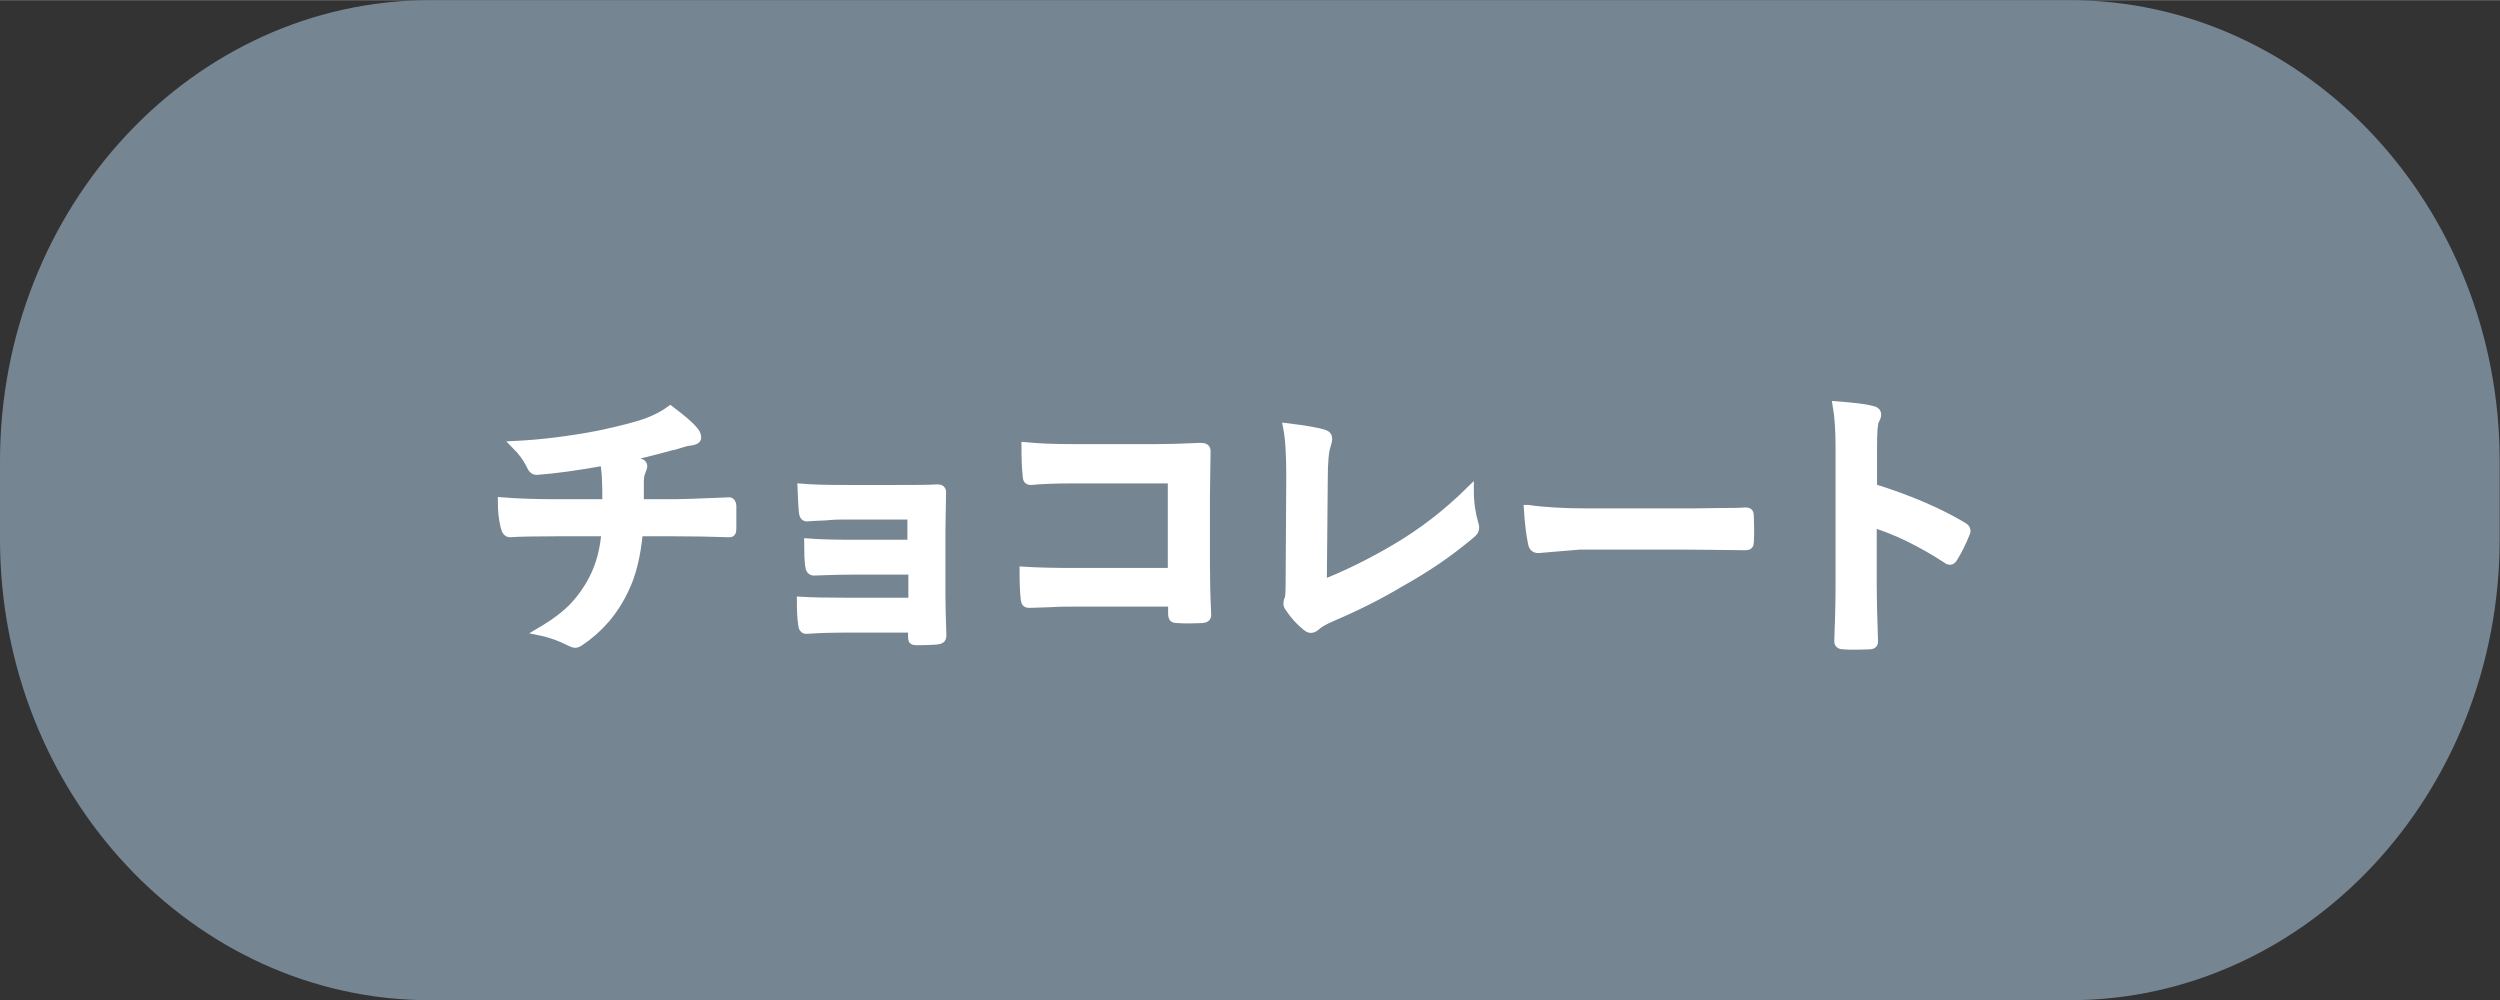
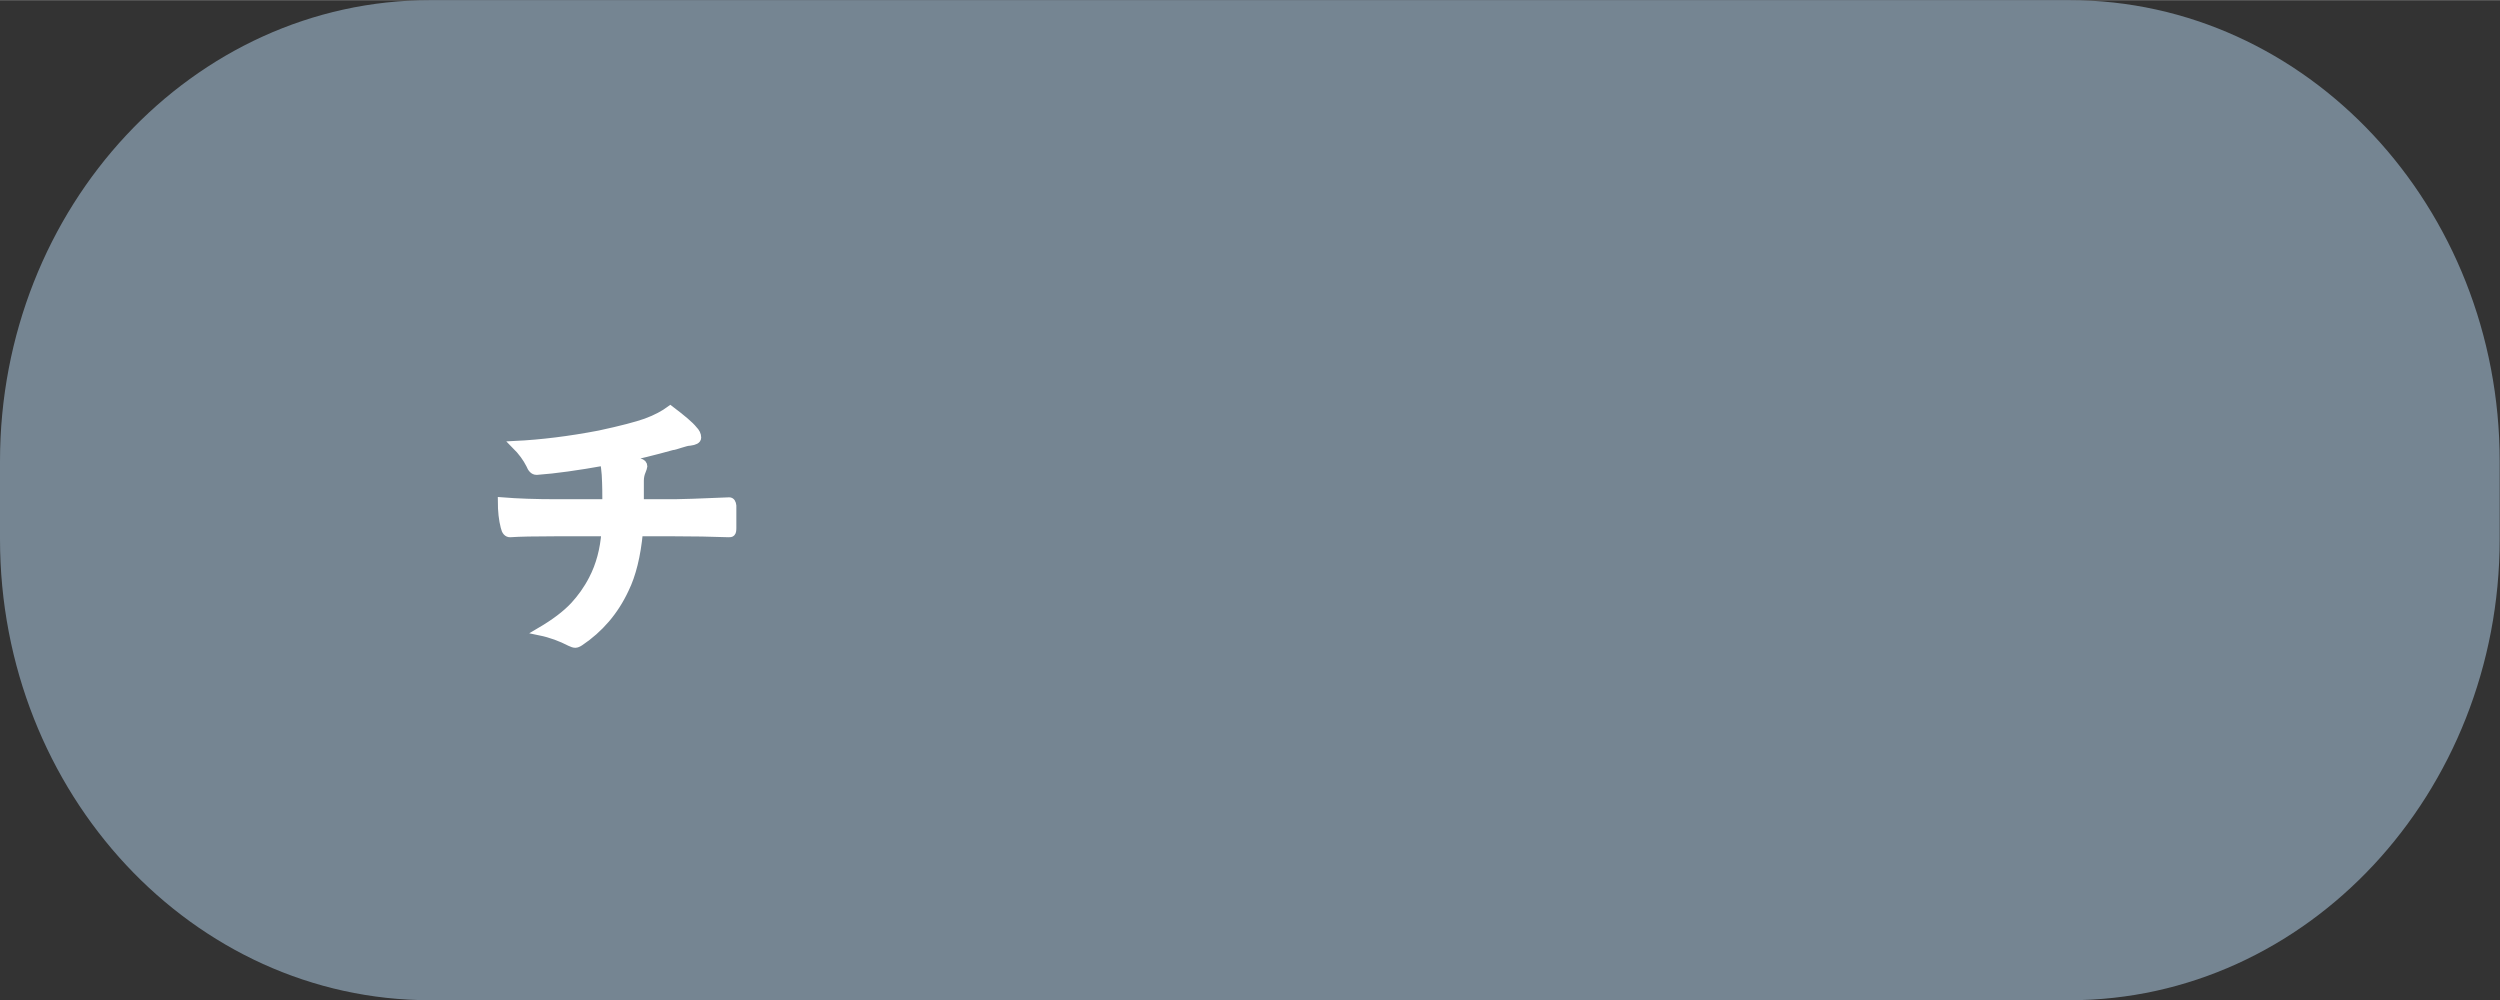
<svg xmlns="http://www.w3.org/2000/svg" id="_レイヤー_2" width="27.84mm" height="11.14mm" viewBox="0 0 78.92 31.57">
  <rect x="0" y="0" width="78.92" height="31.57" fill="#333333" stroke="none" />
  <defs>
    <style>.cls-1{fill:#758592;stroke-width:0px;}.cls-2{fill:#fff;stroke:#fff;stroke-miterlimit:10;stroke-width:.25px;}</style>
  </defs>
  <g id="_レイヤー_1-2">
    <path class="cls-1" d="M65.34,0H13.58C6.09,0,0,6.53,0,14.56v2.45c0,8.03,6.09,14.56,13.58,14.56h51.75c7.49,0,13.58-6.53,13.58-14.56v-2.45c0-8.03-6.09-14.56-13.58-14.56Z" />
    <path class="cls-2" d="M19.07,14.57c-.84.15-1.55.25-2.11.29h-.03c-.08,0-.15-.07-.2-.2-.1-.2-.25-.41-.46-.62.82-.04,1.71-.15,2.65-.33.7-.15,1.19-.28,1.47-.38.33-.12.58-.26.77-.4.37.28.62.49.73.63.08.08.12.16.12.25,0,.07-.08.11-.23.13-.07,0-.17.03-.3.07s-.21.07-.26.07c-.57.16-1.11.29-1.61.4.26.03.45.07.58.11.08.02.12.06.12.13,0,.02-.02.07-.05.15-.03.07-.06.17-.06.3,0,.13,0,.37,0,.71h1.1c.2,0,.77-.02,1.72-.06.06,0,.09.05.1.14,0,.09,0,.19,0,.3,0,.1,0,.24,0,.41,0,.08-.01.12-.03.14s-.04.02-.09.02c-.55-.02-1.12-.03-1.73-.03h-1.1c-.07.74-.22,1.34-.44,1.79-.33.71-.81,1.26-1.42,1.67-.06.04-.11.06-.15.06s-.1-.02-.16-.05c-.29-.15-.61-.27-.95-.34.46-.27.82-.54,1.08-.82.21-.23.41-.5.58-.83.23-.44.36-.94.4-1.48h-1.59c-.65,0-1.13.01-1.42.03-.08,0-.14-.06-.17-.2-.06-.23-.09-.5-.09-.81.49.04,1.07.06,1.73.06h1.57c0-.25,0-.56-.02-.9-.01-.15-.03-.29-.05-.41Z" />
-     <path class="cls-2" d="M28.77,17.17v-.9h-2.06c-.16,0-.38,0-.67.03-.27.01-.46.02-.57.03-.08,0-.12-.06-.13-.21-.01-.15-.03-.39-.04-.73.34.03.81.04,1.43.04h1.55c.62,0,1.06,0,1.32-.02.09,0,.14.04.14.12v.03l-.02,1.17v2.05c0,.25.01.67.03,1.27,0,.07-.02.12-.05.13-.03.02-.08.03-.15.04-.19.01-.39.02-.6.02-.07,0-.12-.01-.14-.03-.01-.02-.02-.05-.02-.1v-.27h-2.11c-.36,0-.77.01-1.23.04-.08,0-.12-.06-.13-.18-.03-.2-.04-.44-.04-.74.32.02.8.03,1.44.03h2.08v-.98h-1.89c-.3,0-.7.01-1.22.03-.09,0-.14-.07-.15-.2-.02-.16-.03-.4-.03-.72.4.03.86.04,1.39.04h1.91Z" />
-     <path class="cls-2" d="M36.99,18.04v-2.91h-3.11c-.58,0-1.03.02-1.34.05-.09,0-.13-.05-.13-.15-.03-.27-.04-.58-.04-.95.41.04.91.06,1.49.06h2.64c.31,0,.78-.01,1.41-.04.12,0,.18.04.18.13v.03l-.02,1.41v2.13c0,.42.01.96.04,1.61,0,.08-.05.12-.16.13-.12,0-.25.01-.39.01s-.27,0-.39-.01c-.08,0-.13-.02-.14-.04s-.03-.06-.03-.12v-.36h-3.06c-.23,0-.51,0-.83.02-.35.01-.56.02-.63.02-.08,0-.12-.04-.13-.13-.03-.25-.04-.56-.04-.92.46.03,1.01.04,1.64.04h3.05Z" />
-     <path class="cls-2" d="M41.77,18.42c.73-.29,1.49-.66,2.27-1.12.87-.51,1.65-1.12,2.36-1.82,0,.4.06.75.14,1.03.02.05.03.1.03.14,0,.08-.04.15-.12.21-.66.56-1.4,1.07-2.23,1.53-.63.38-1.36.75-2.18,1.1-.23.1-.39.19-.5.29-.06.05-.11.07-.16.07-.04,0-.09-.02-.15-.07-.21-.17-.39-.37-.54-.6-.04-.05-.05-.09-.05-.14,0-.04.01-.09.04-.15.02-.06.03-.23.03-.51l.02-3.35c0-.68-.03-1.2-.1-1.55.58.07.97.14,1.16.2.1.03.14.09.14.17,0,.03-.01.1-.04.19-.07.19-.1.55-.1,1.11l-.03,3.28Z" />
-     <path class="cls-2" d="M48.24,16.06c.46.07,1.1.11,1.92.11h2.87c.28,0,.64,0,1.09-.01.57,0,.89-.01.96-.02h.04c.08,0,.12.04.12.13,0,.14.01.28.01.42s0,.28-.01.42c0,.09-.04.13-.13.13h-.04c-.89-.01-1.55-.02-1.99-.02h-3.21l-1.31.11c-.11,0-.18-.06-.2-.19-.05-.24-.1-.6-.13-1.08Z" />
-     <path class="cls-2" d="M59.13,15.39c1.12.35,2.06.75,2.83,1.21.08.04.12.09.12.15,0,.02,0,.05-.02.08-.11.28-.24.54-.38.77-.04.07-.08.1-.12.1-.03,0-.07-.01-.1-.04-.83-.54-1.62-.92-2.34-1.14v1.97c0,.32.01.91.04,1.74v.03c0,.07-.05.11-.16.11-.13,0-.26.01-.4.01s-.27,0-.4-.01c-.11,0-.17-.04-.17-.13.02-.57.04-1.16.04-1.75v-4.38c0-.54-.03-.98-.09-1.32.52.04.89.08,1.11.14.11.02.17.07.17.15,0,.05-.02.12-.07.2-.04.08-.06.36-.06.83v1.28Z" />
  </g>
</svg>